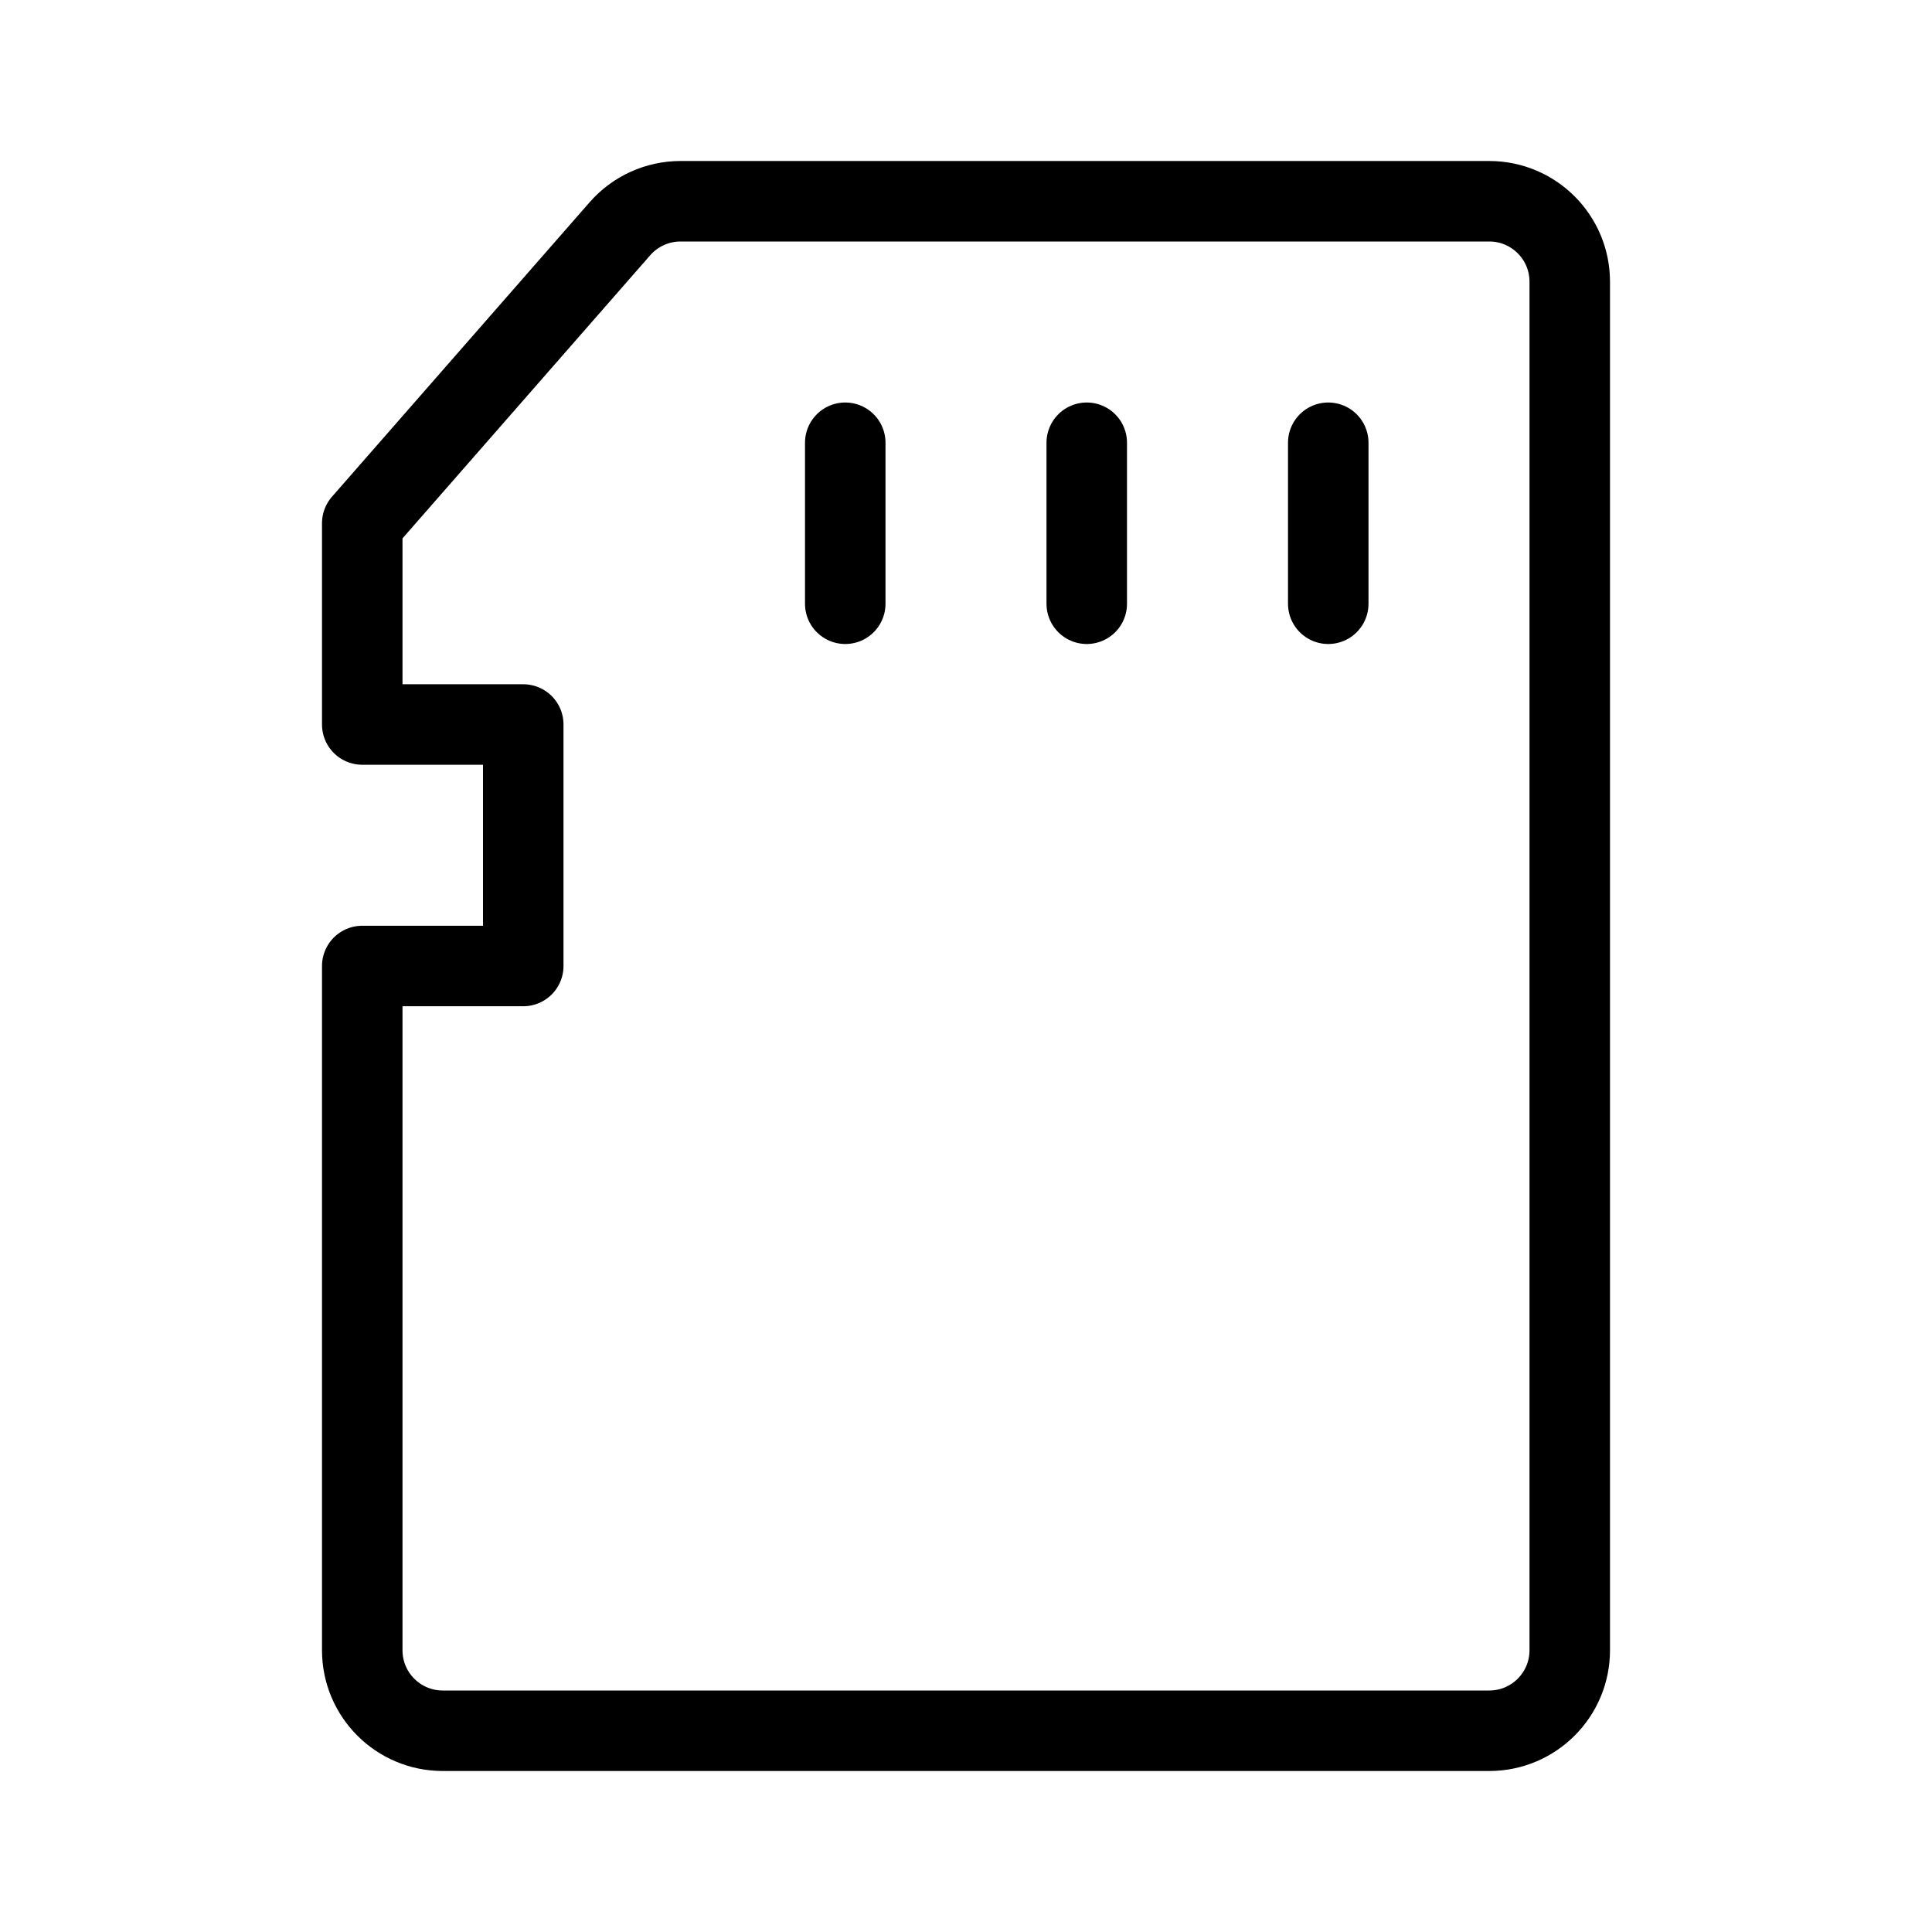
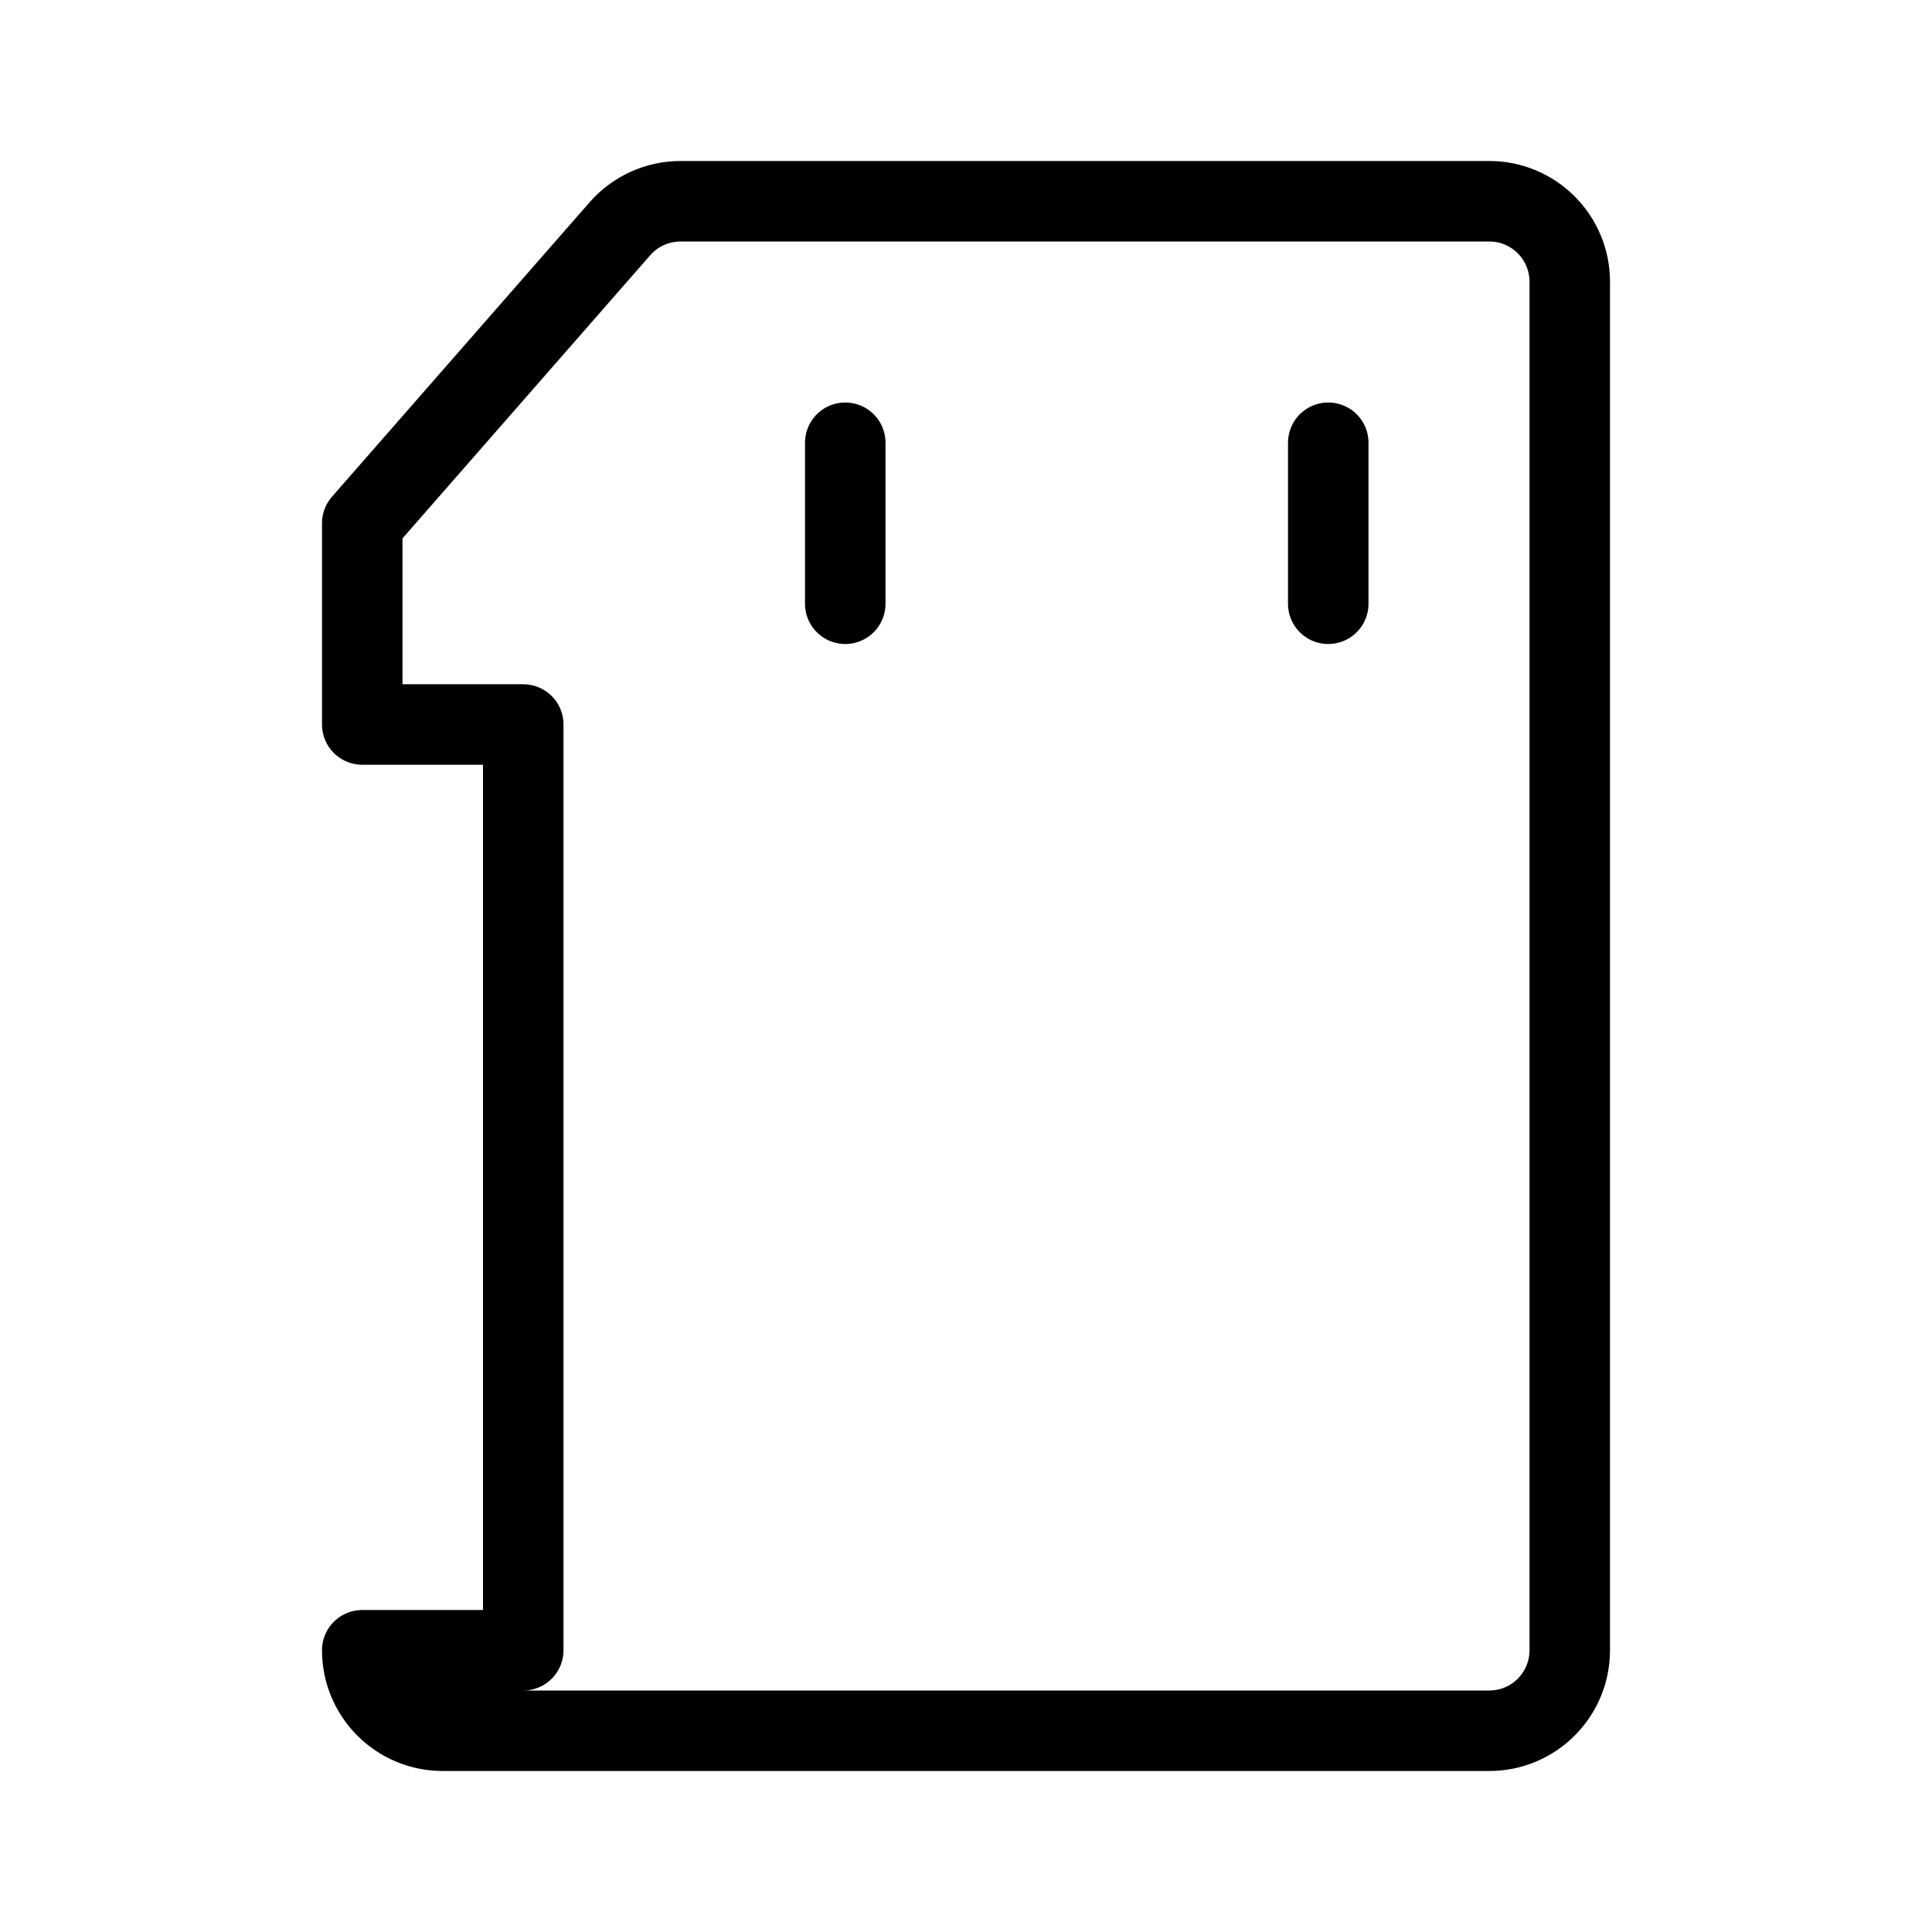
<svg xmlns="http://www.w3.org/2000/svg" viewBox="0 0 48 48" fill="none">
-   <path d="M15.402 5.683C15.782 5.249 16.331 5 16.907 5H37C38.105 5 39 5.895 39 7V41C39 42.105 38.105 43 37 43H11C9.895 43 9 42.105 9 41V24H13V18H9V13L15.402 5.683Z" fill="none" stroke="currentColor" stroke-width="2" stroke-linecap="round" stroke-linejoin="round" />
+   <path d="M15.402 5.683C15.782 5.249 16.331 5 16.907 5H37C38.105 5 39 5.895 39 7V41C39 42.105 38.105 43 37 43H11C9.895 43 9 42.105 9 41H13V18H9V13L15.402 5.683Z" fill="none" stroke="currentColor" stroke-width="2" stroke-linecap="round" stroke-linejoin="round" />
  <path d="M33 11V15" stroke="currentColor" stroke-width="2" stroke-linecap="round" stroke-linejoin="round" />
  <path d="M21 11V15" stroke="currentColor" stroke-width="2" stroke-linecap="round" stroke-linejoin="round" />
-   <path d="M27 11V15" stroke="currentColor" stroke-width="2" stroke-linecap="round" stroke-linejoin="round" />
</svg>